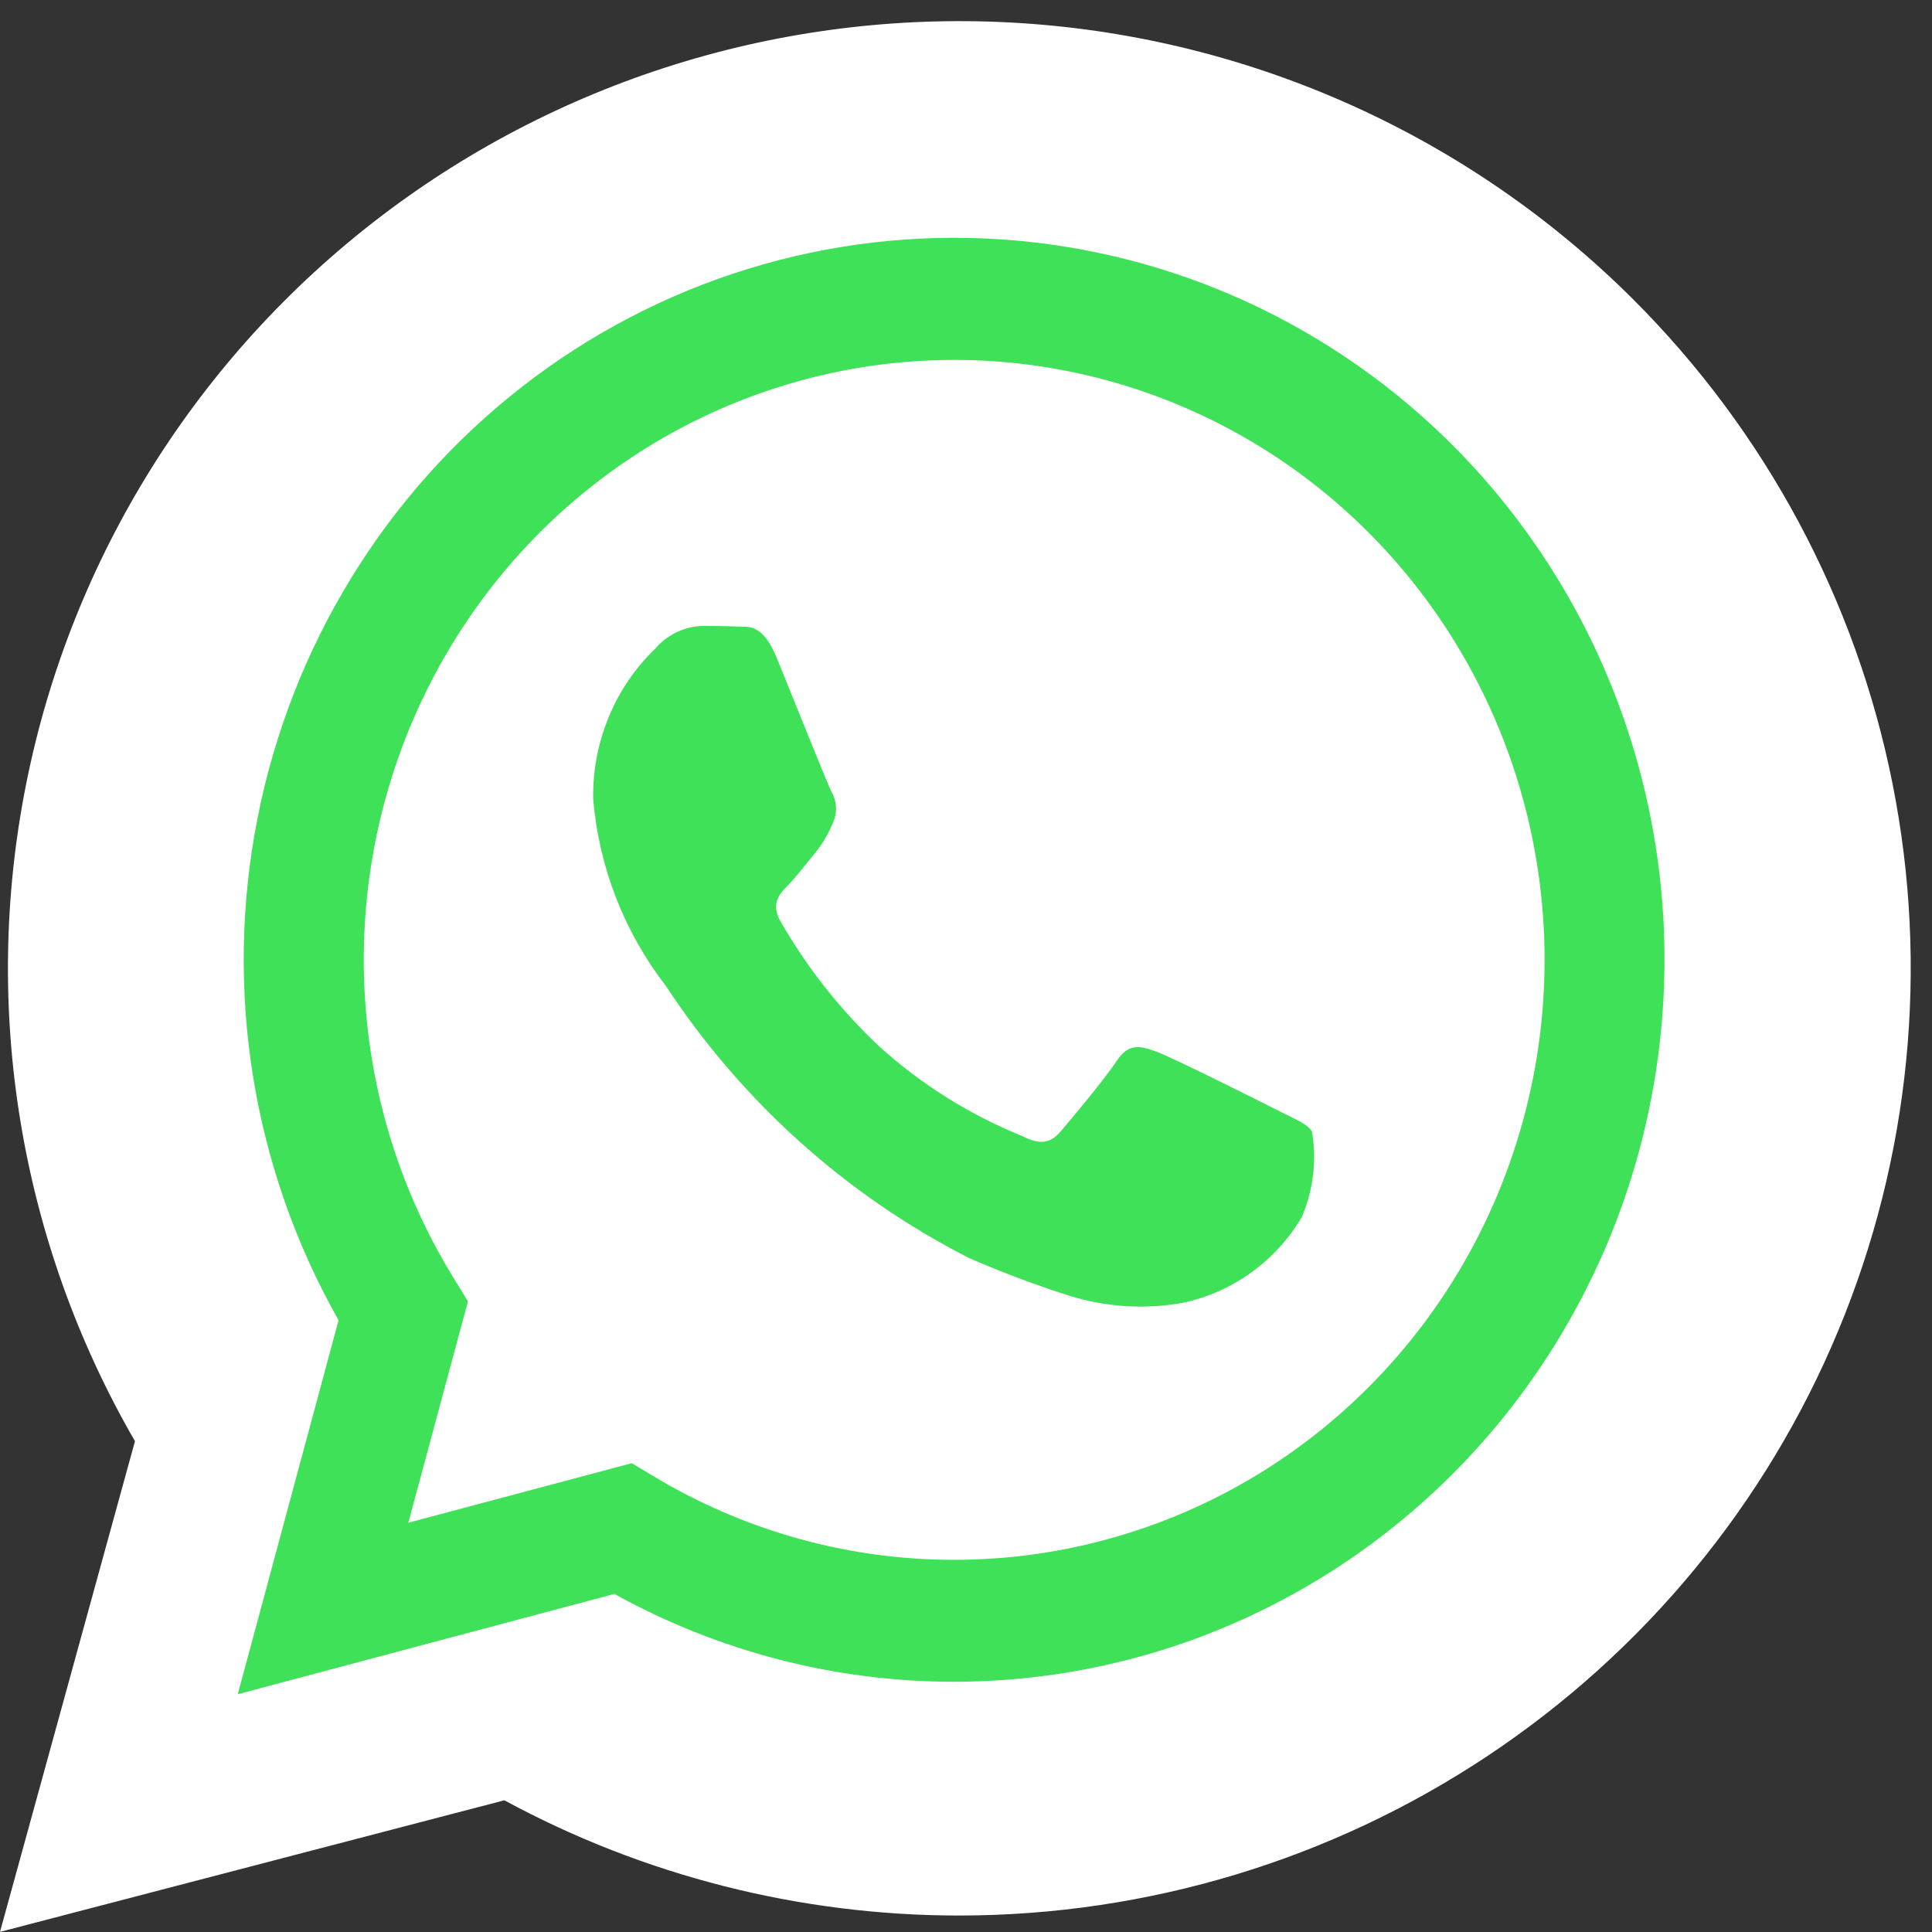
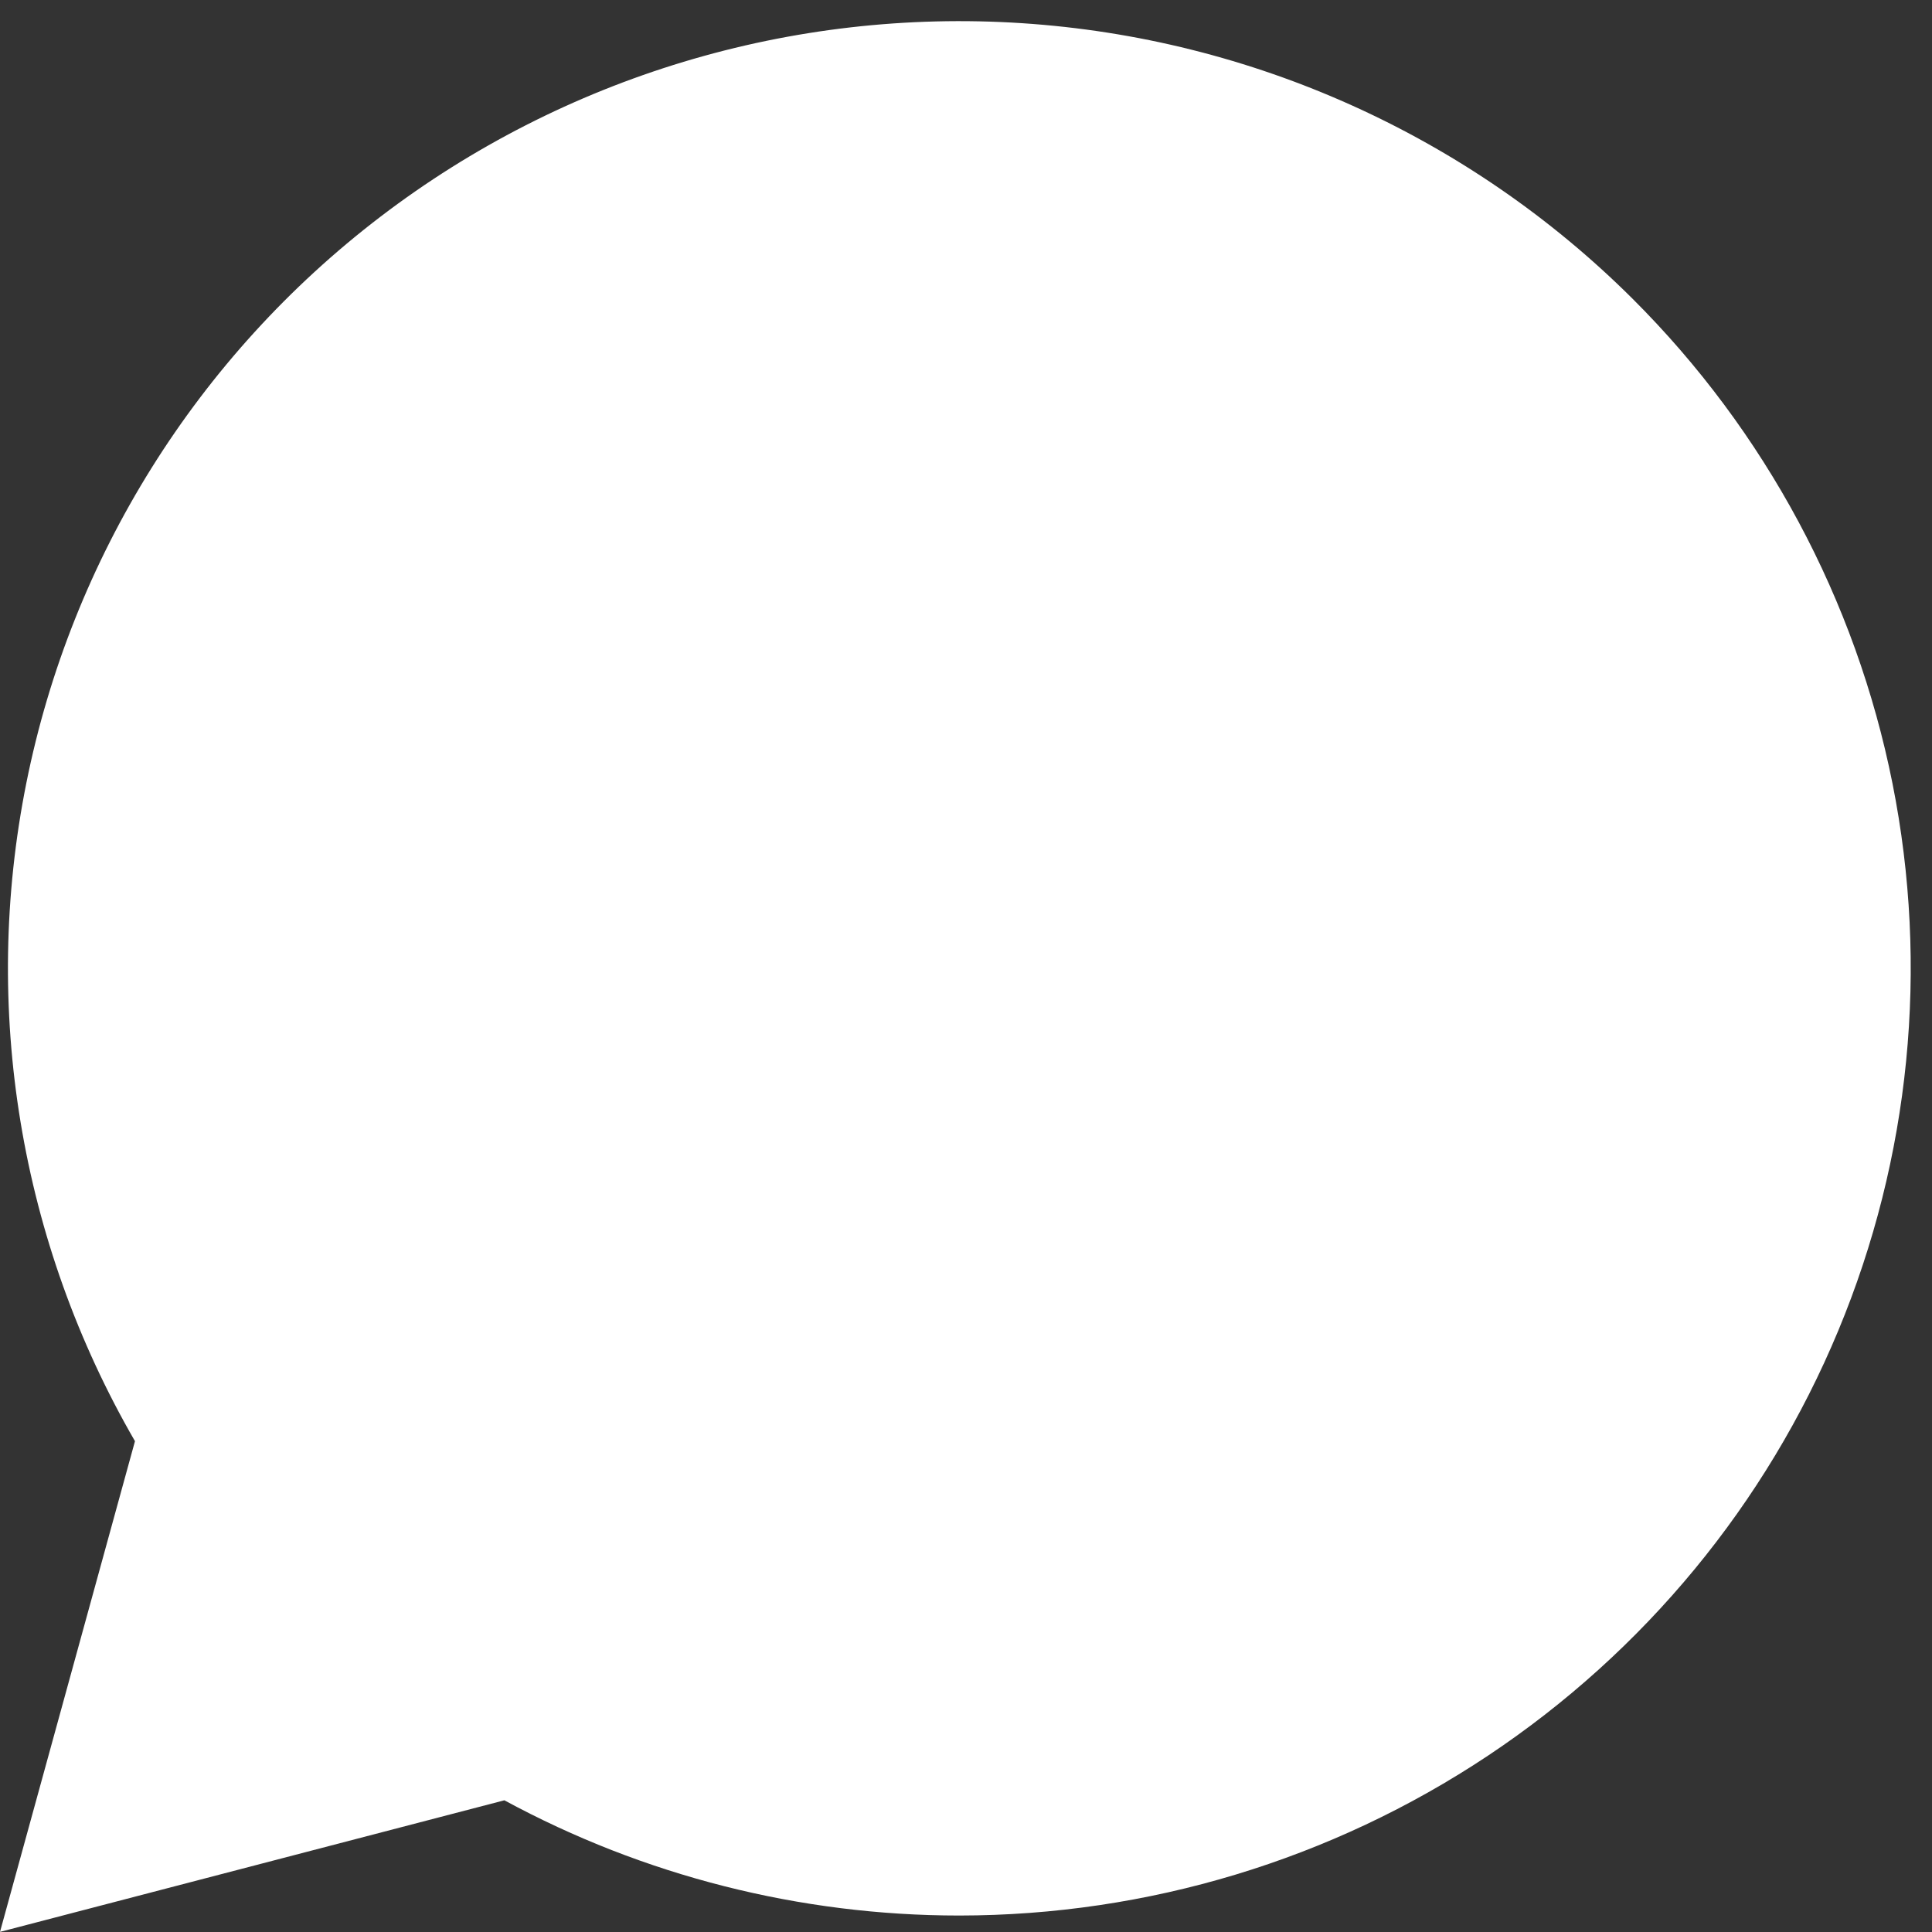
<svg xmlns="http://www.w3.org/2000/svg" width="65" height="65" viewBox="0 0 65 65" fill="none">
  <rect x="0" y="0" width="65" height="65" fill="#333333" stroke="none" />
  <path fill-rule="evenodd" clip-rule="evenodd" d="M34.382 0.78C42.129 1.286 49.428 4.578 54.918 10.043C59.392 14.501 62.438 20.179 63.671 26.36C64.904 32.541 64.269 38.947 61.846 44.769C59.424 50.591 55.322 55.567 50.059 59.069C44.796 62.572 38.608 64.442 32.278 64.446H32.265C26.921 64.445 21.662 63.112 16.969 60.569L0 64.996L4.541 48.487C0.666 41.79 -0.633 33.919 0.887 26.34C2.407 18.761 6.642 11.99 12.804 7.288C18.966 2.586 26.634 0.273 34.382 0.78Z" fill="white" />
  <g clip-path="url(#clip0_0_494)">
-     <path d="M42.997 37.361C42.401 37.058 39.464 35.587 38.916 35.386C38.369 35.183 37.971 35.082 37.573 35.69C37.175 36.295 36.03 37.665 35.68 38.07C35.333 38.474 34.983 38.523 34.388 38.219C32.627 37.507 31.002 36.489 29.586 35.21C28.28 33.983 27.16 32.566 26.263 31.005C25.916 30.397 26.227 30.069 26.526 29.767C26.793 29.495 27.124 29.059 27.42 28.704C27.666 28.397 27.867 28.056 28.018 27.692C28.098 27.524 28.135 27.339 28.126 27.153C28.117 26.968 28.063 26.787 27.968 26.628C27.818 26.324 26.625 23.337 26.128 22.122C25.643 20.94 25.151 21.1 24.782 21.08C24.435 21.063 24.037 21.058 23.639 21.058C23.336 21.067 23.039 21.139 22.765 21.27C22.491 21.401 22.247 21.588 22.047 21.82C21.372 22.47 20.838 23.255 20.478 24.127C20.118 24.998 19.94 25.936 19.957 26.881C20.15 29.17 20.998 31.352 22.395 33.159C24.956 37.06 28.471 40.218 32.596 42.321C33.708 42.807 34.845 43.234 36.001 43.6C37.219 43.977 38.508 44.058 39.763 43.838C40.594 43.667 41.381 43.323 42.075 42.827C42.769 42.331 43.353 41.694 43.793 40.956C44.184 40.05 44.305 39.046 44.14 38.07C43.993 37.815 43.595 37.665 42.997 37.361ZM49.006 15.113C44.907 10.948 39.457 8.439 33.672 8.053C27.887 7.666 22.162 9.429 17.561 13.014C12.96 16.598 9.797 21.759 8.662 27.536C7.527 33.313 8.497 39.312 11.391 44.416L8 57L20.67 53.626C24.175 55.565 28.101 56.581 32.092 56.581H32.101C36.828 56.578 41.448 55.153 45.378 52.483C49.308 49.813 52.37 46.02 54.18 41.583C55.989 37.145 56.463 32.262 55.542 27.551C54.621 22.84 52.347 18.511 49.006 15.113V15.113ZM42.657 49.394C39.493 51.409 35.835 52.478 32.101 52.479H32.092C28.534 52.479 25.043 51.506 21.982 49.663L21.256 49.227L13.737 51.231L15.744 43.782L15.273 43.017C13.186 39.635 12.133 35.7 12.247 31.71C12.36 27.719 13.636 23.853 15.912 20.599C18.188 17.345 21.363 14.85 25.035 13.43C28.706 12.01 32.71 11.727 36.539 12.619C40.368 13.511 43.852 15.536 46.548 18.439C49.245 21.343 51.033 24.993 51.688 28.93C52.343 32.866 51.834 36.911 50.227 40.553C48.619 44.196 45.985 47.272 42.657 49.394Z" fill="#3FE159" />
-   </g>
+     </g>
  <defs>
    <clipPath id="clip0_0_494">
      <rect width="48" height="49" fill="white" transform="translate(8 8)" />
    </clipPath>
  </defs>
</svg>